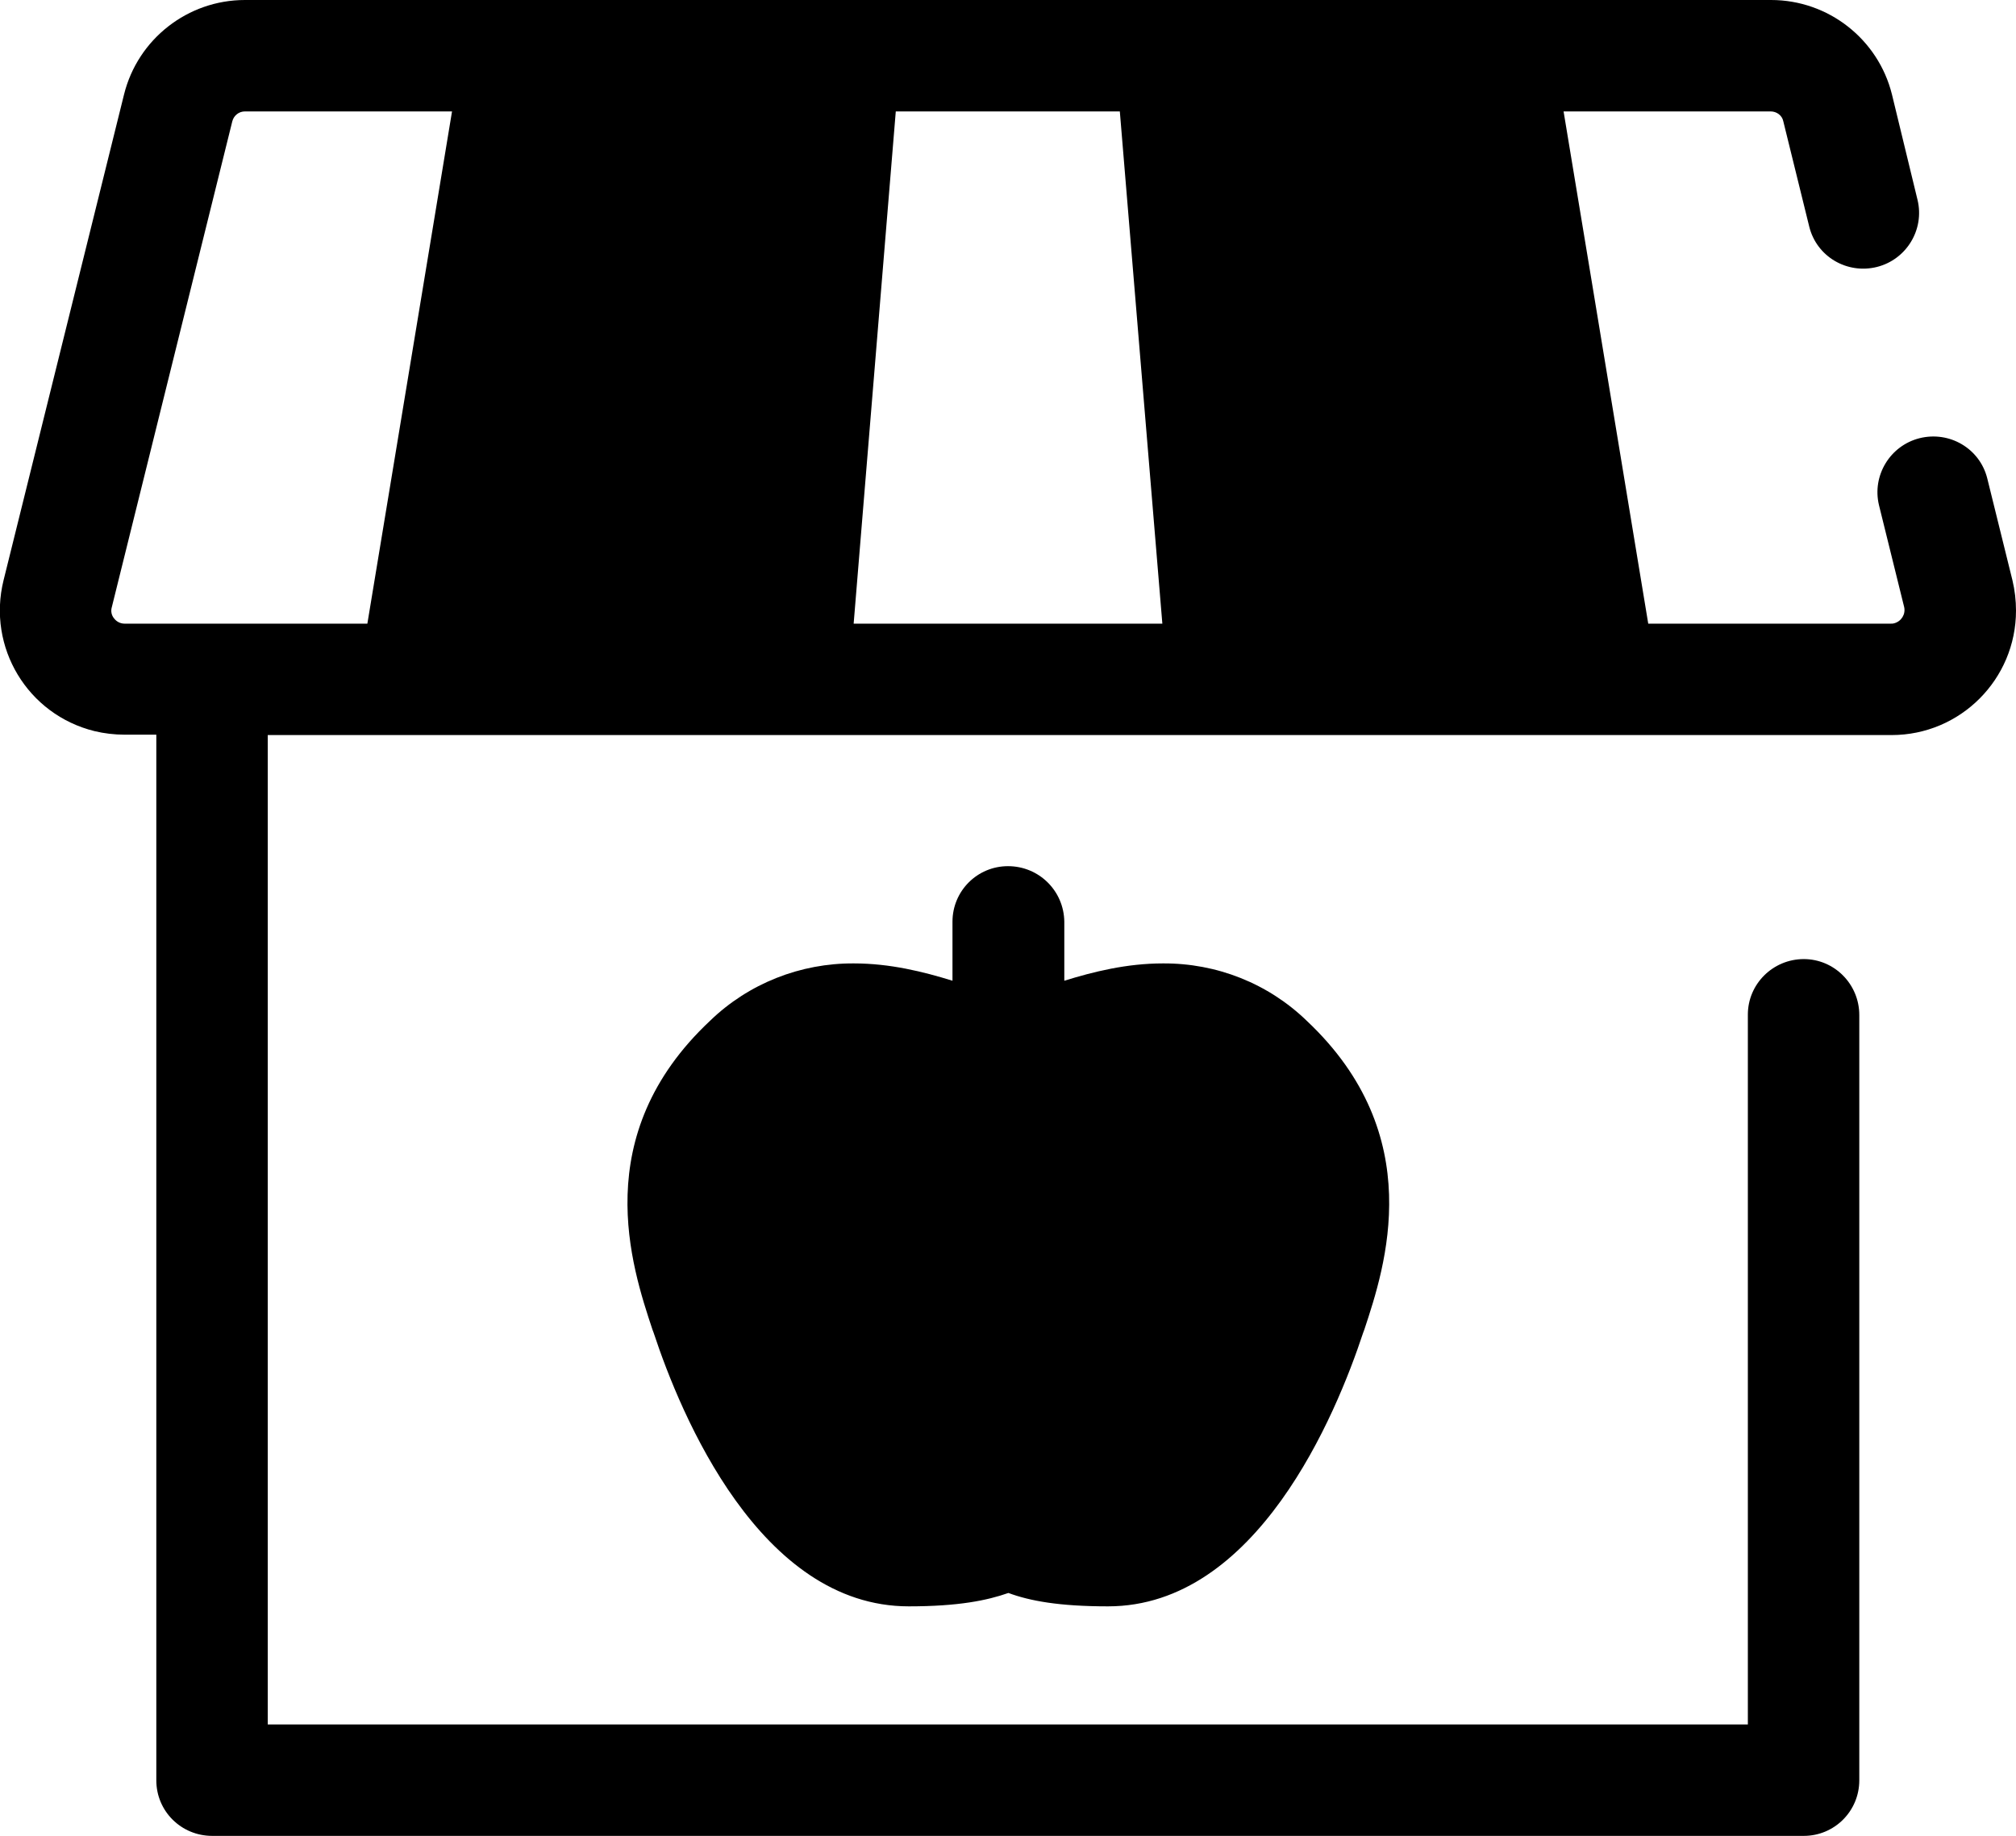
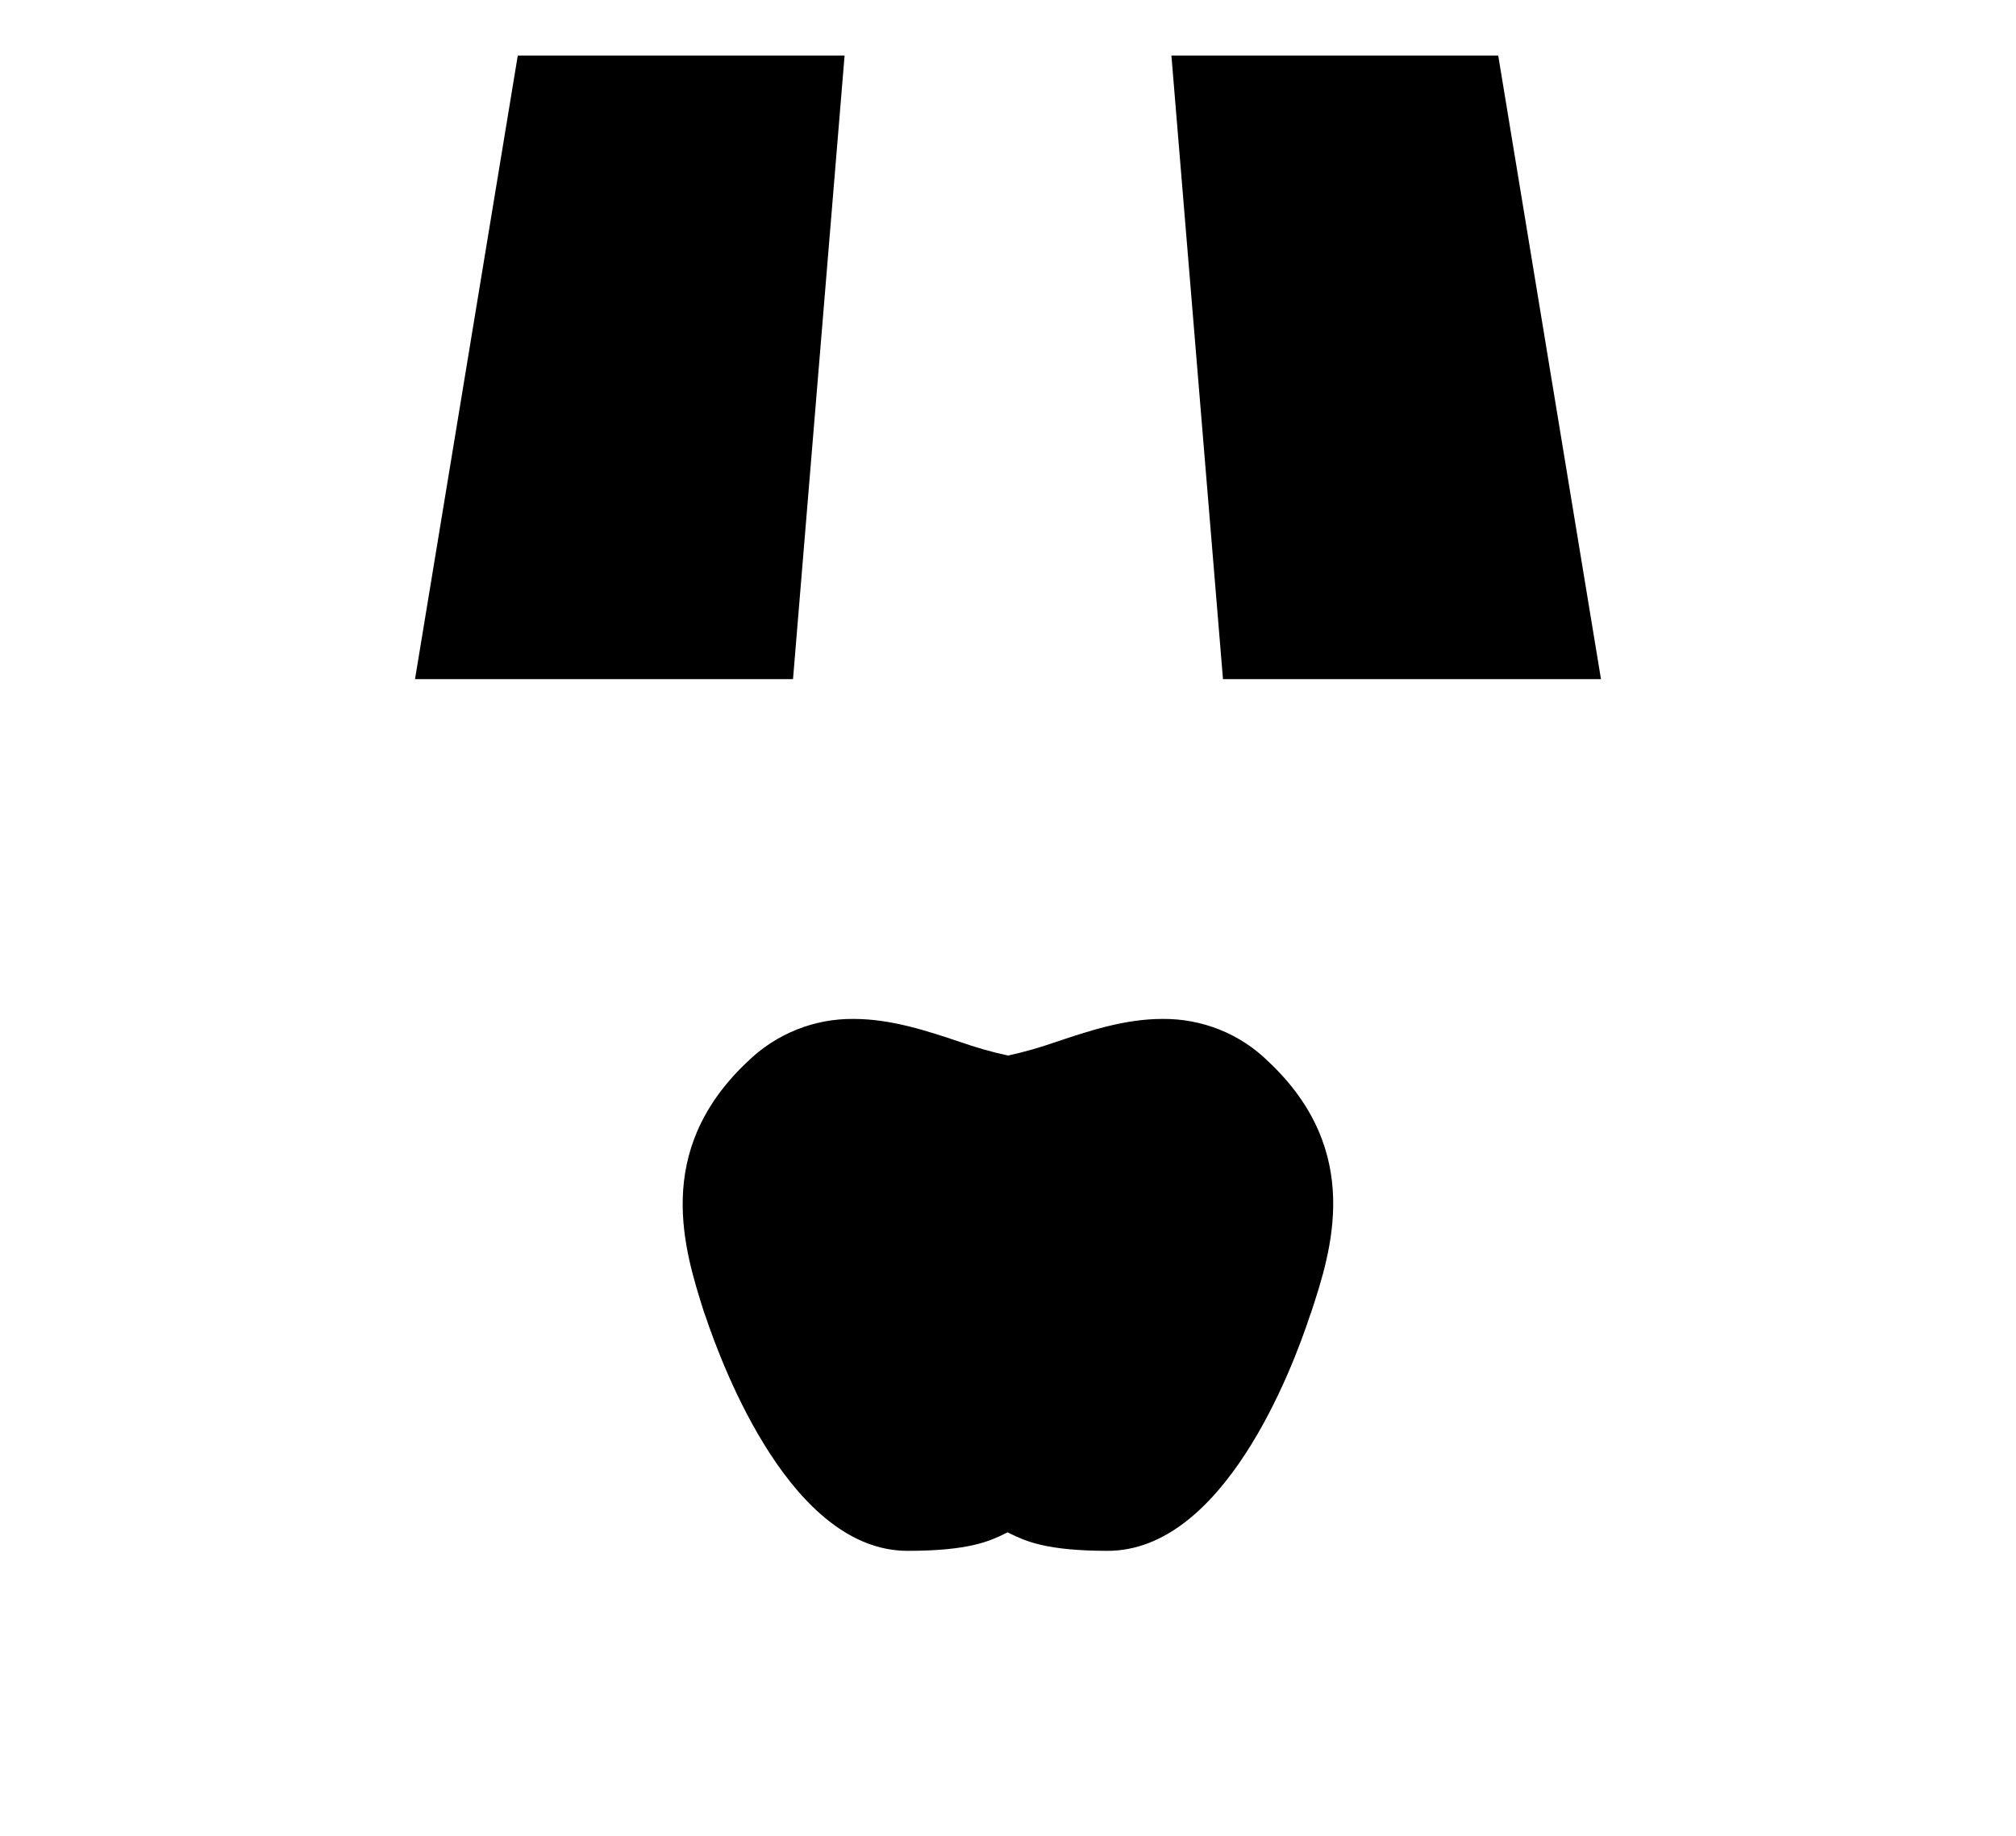
<svg xmlns="http://www.w3.org/2000/svg" viewBox="0 0 512 466.4">
  <path class="lineal-fill" d="M201.4 172.5h-96l26.1-158.4h83zm205.2 0h-96L297.5 14.1h83zm-216.7 97.1c7.2-7 16.8-10.9 26.9-10.8 9.6 0 18.8 3.1 26.9 5.8 4 1.4 8.1 2.6 12.3 3.5 4.2-.9 8.3-2.1 12.3-3.5 8.1-2.7 17.3-5.8 26.9-5.8 10-.1 19.7 3.7 26.9 10.8 24.4 22.9 15.9 48.4 10.9 63.7l-.3.8c-4.6 14-22 59.8-51.4 59.8-15.6 0-20.9-2.5-24.8-4.4l-.6-.3-.6.3c-3.9 1.9-9.1 4.4-24.8 4.4-29.3 0-46.7-45.8-51.4-59.8l-.3-.8c-4.8-15.3-13.3-40.8 11.1-63.7z" />
-   <path class="lineal-stroke" d="M511.1 147.4l-6.4-25.9c-1.9-7.6-9.6-12.1-17.2-10.2-7.5 1.9-12.1 9.5-10.3 17l6.4 25.9c.4 1.8-.7 3.6-2.5 4.1-.3.1-.5.1-.8.1h-61.7l-14.2-86-7.3-44.1h52.6c1.5 0 2.9 1 3.2 2.5l6.6 26.8c1.9 7.6 9.6 12.1 17.2 10.2 7.5-1.9 12.1-9.5 10.3-17L480.5 24C477 9.9 464.3 0 449.8 0H62.2C47.7 0 35 9.9 31.5 24L.9 147.4c-4.2 17 6.1 34.1 23.1 38.3 2.5.6 5.1.9 7.6.9h8.1v265.6c0 7.8 6.3 14.1 14.2 14.1h404.2c7.8 0 14.1-6.3 14.1-14.1V257.8c0-7.8-6.3-14.2-14.1-14.2s-14.2 6.3-14.2 14.1V438H68V186.7h412.4c17.5 0 31.6-14.2 31.6-31.6 0-2.6-.3-5.2-.9-7.7zM227.5 28.3h56.9l10.8 130.1h-78.4l10.7-130.1zM29 157.1c-.7-.8-.9-1.9-.6-2.9L59 30.8c.4-1.5 1.7-2.5 3.2-2.5h52.6l-5.3 32.1-16.2 98H31.6c-1 0-2-.5-2.6-1.3zm98.3-30.8l16.2-98h55.6l-10.7 130.1H122l5.3-32.1zm196.3 32.1L315.2 57l-2.4-28.7h55.6l16.2 98 5.3 32.1h-66.3z" />
-   <path class="lineal-stroke" d="M256 220c-7.8 0-14.1 6.3-14.1 14.1v15c-7.4-2.3-15.9-4.4-25-4.4-13.6-.1-26.8 5.1-36.6 14.6-31 29.1-19.9 62.4-14.6 78.4l.3.8c6.9 20.9 27 69.5 64.8 69.5 12.6 0 19.9-1.5 25.3-3.4 5.4 2 12.8 3.4 25.3 3.4 37.8 0 57.9-48.6 64.8-69.5l.3-.8c5.3-16 16.3-49.3-14.6-78.4-9.8-9.5-22.9-14.7-36.6-14.6-9.1 0-17.6 2.1-25 4.4v-15c-.1-7.8-6.4-14.1-14.3-14.1zm39.2 53c6.4-.1 12.7 2.4 17.2 6.9 16.5 15.5 13 31.3 7.1 48.9l-.3.8c-8.2 24.9-23.2 50.1-37.9 50.1-12.4 0-15.8-1.7-18.6-3l-.7-.3c-3.9-1.8-8.3-1.8-12.2 0l-.6.3c-2.8 1.3-6.2 3-18.6 3-14.8 0-29.7-25.1-37.9-50l-.3-.8c-5.8-17.6-9.3-33.4 7.1-48.9 4.5-4.6 10.8-7.1 17.2-6.9 7.3 0 15 2.6 22.5 5 4.6 1.7 9.4 3 14.2 4 1.7.3 3.3.3 5 0 4.8-1 9.6-2.3 14.2-4 7.6-2.6 15.3-5.1 22.6-5.1z" />
</svg>